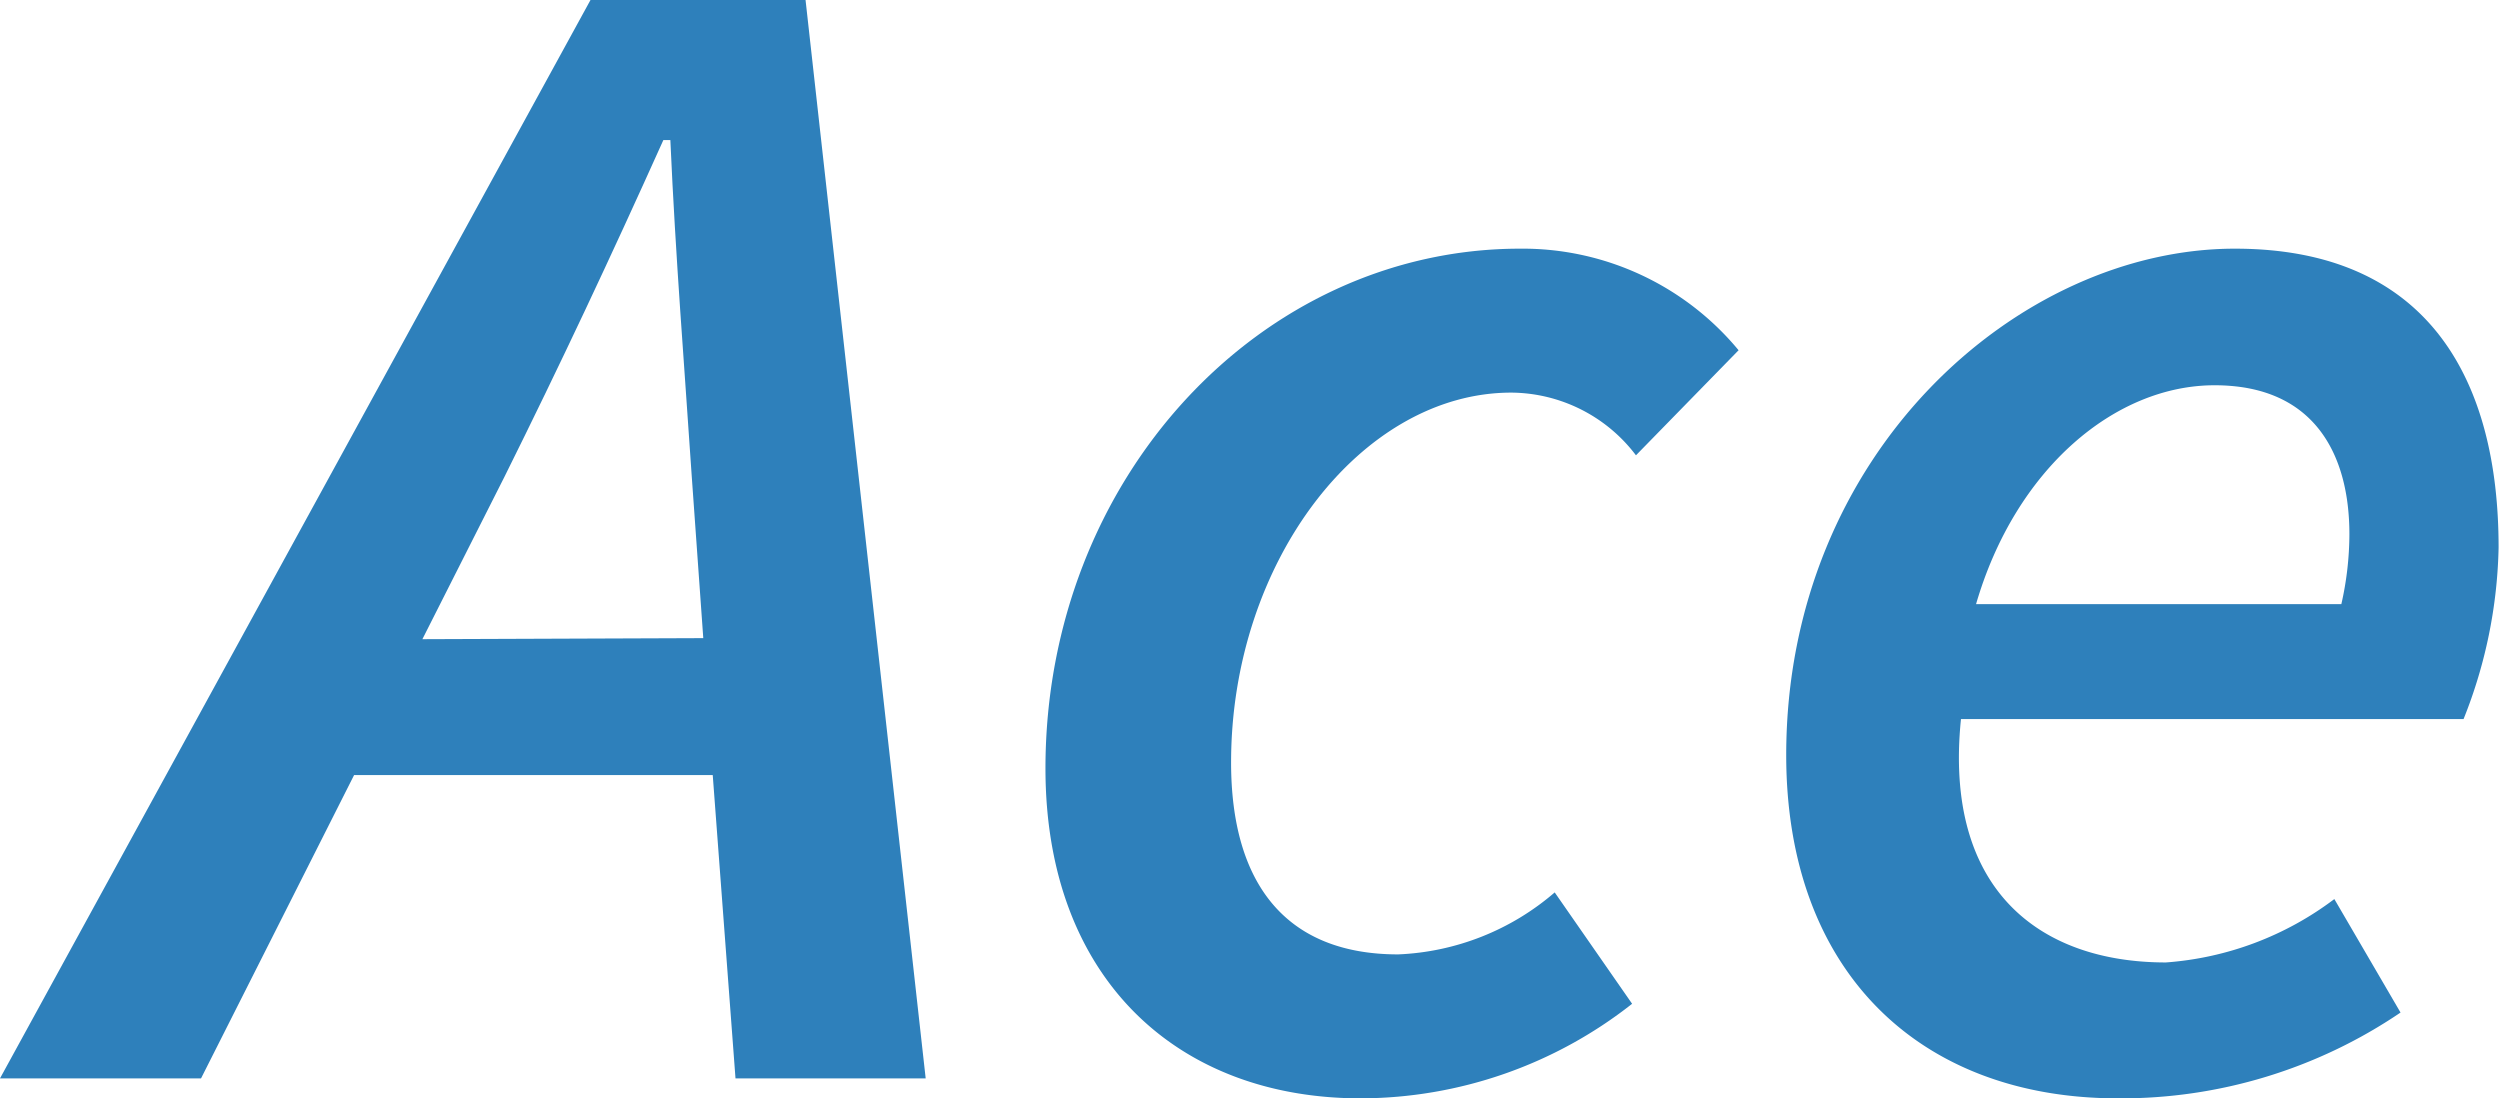
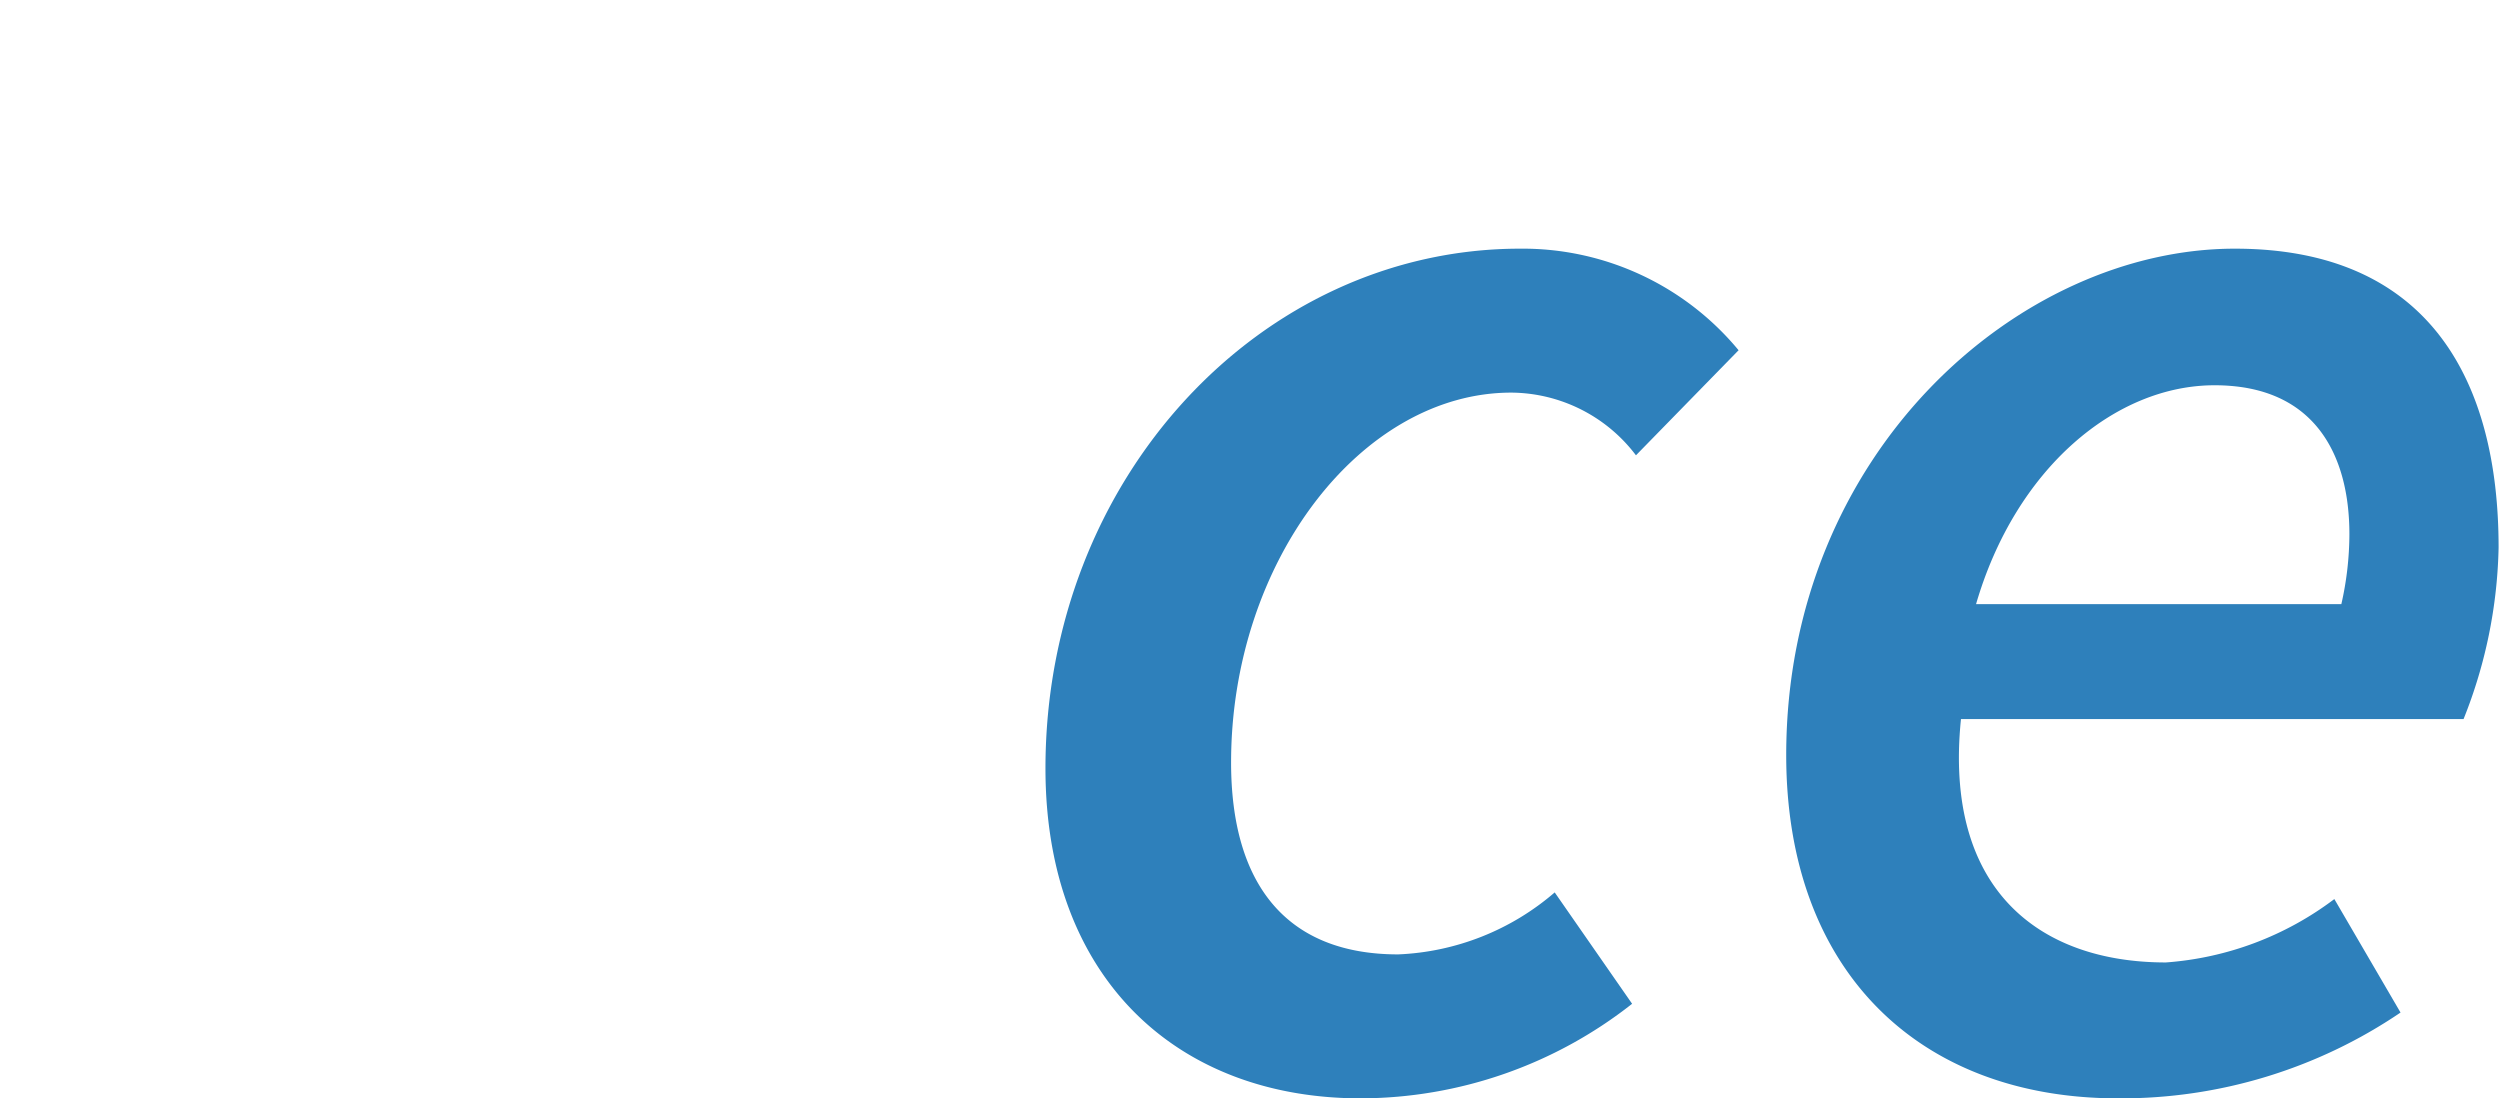
<svg xmlns="http://www.w3.org/2000/svg" id="レイヤー_1" data-name="レイヤー 1" viewBox="0 0 71.38 31.36">
  <defs>
    <style>
      .cls-1 {
        fill: #2e80bb;
      }
    </style>
  </defs>
  <g>
-     <path class="cls-1" d="M16.86,0,0,30.79H5.74l4.37-8.66H20.35L21,30.79h5.43L23,0Zm-4.8,18.25,2.34-4.63C16,10.4,17.42,7.38,18.94,4h.2c.15,3.37.4,6.44.61,9.59l.33,4.63Z" />
    <path class="cls-1" d="M43.4,7.1C36,7.1,29.85,13.65,29.85,21.94c0,6,3.77,9.42,9,9.42a12.57,12.57,0,0,0,7.75-2.7l-2.21-3.18a7.3,7.3,0,0,1-4.47,1.77c-3.19,0-4.77-2-4.77-5.48,0-5.74,3.72-10.56,8-10.56A4.5,4.5,0,0,1,46.71,13l2.93-3A8,8,0,0,0,43.4,7.1Z" />
    <path class="cls-1" d="M70.34,20.53a13.88,13.88,0,0,0,1-4.9c0-4.78-2-8.53-7.53-8.53C57.63,7.1,51,12.94,51,21.56c0,6.2,3.83,9.8,9.47,9.8a14.21,14.21,0,0,0,8.07-2.45l-1.89-3.24a9.06,9.06,0,0,1-4.81,1.81c-3.6,0-6.35-2.07-5.85-6.95ZM63.23,11c2.87,0,3.85,2,3.85,4.25a9.09,9.09,0,0,1-.23,2H56.42C57.55,13.37,60.4,11,63.23,11Z" />
  </g>
</svg>